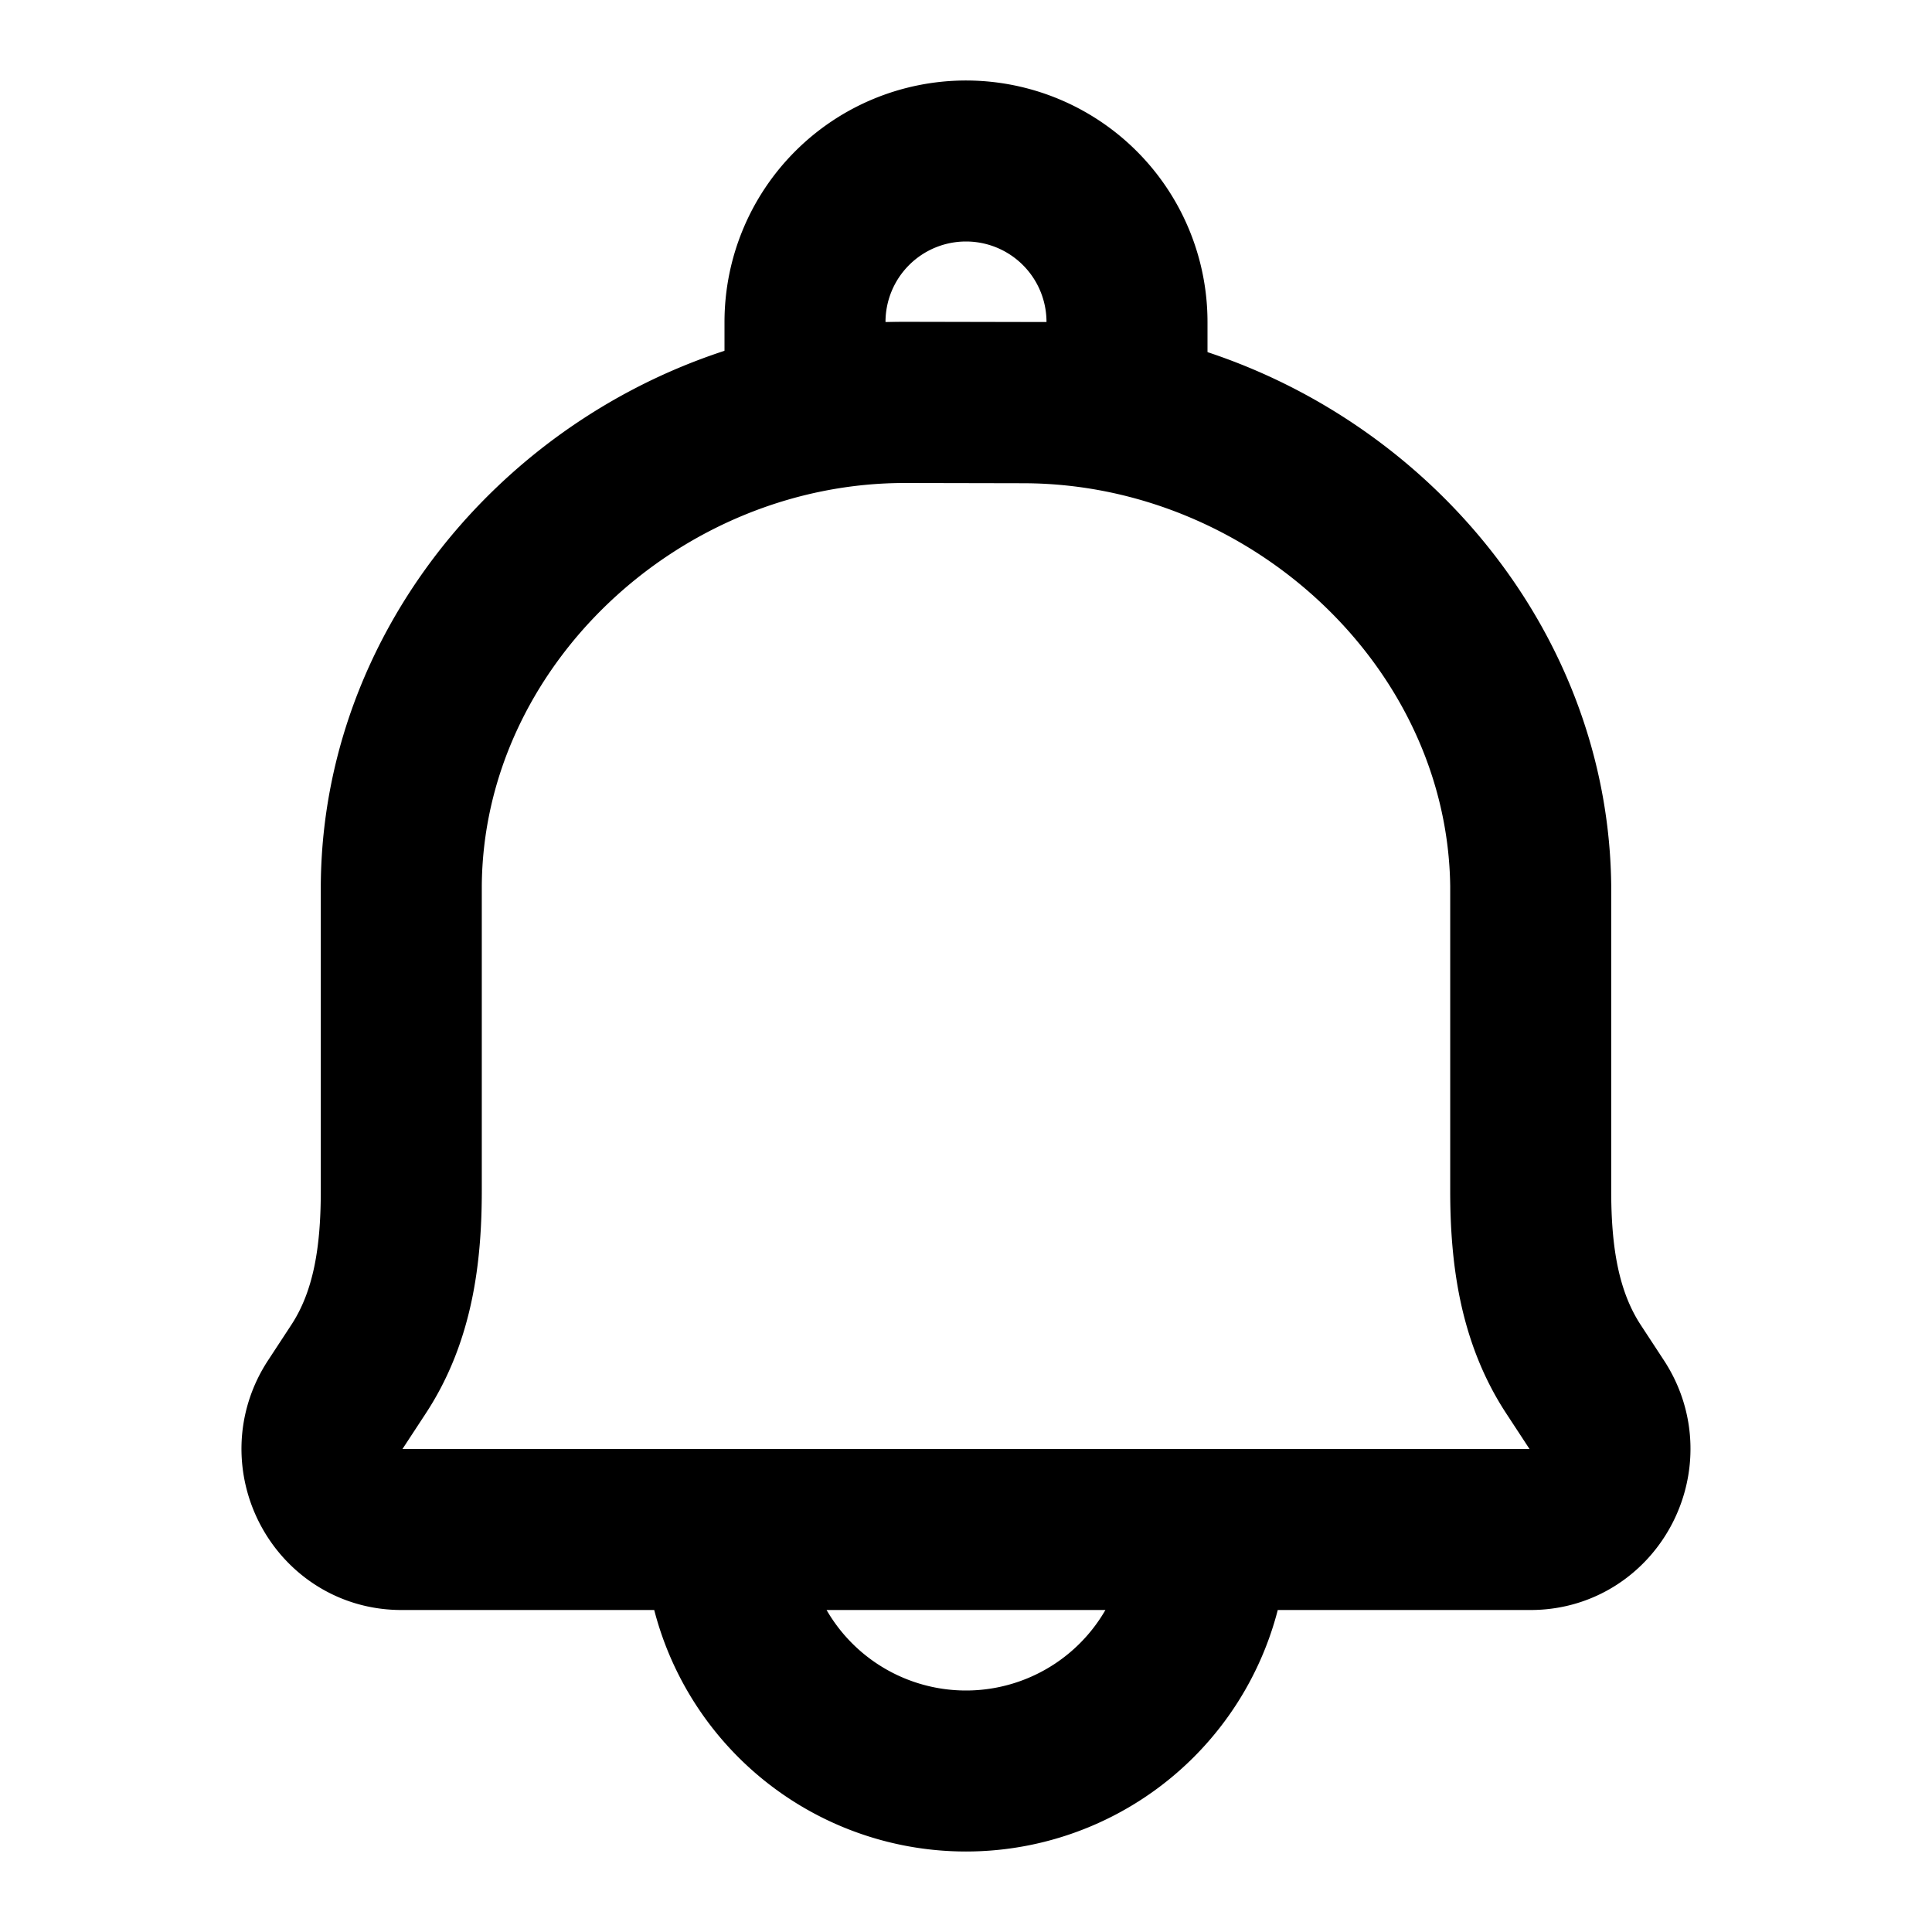
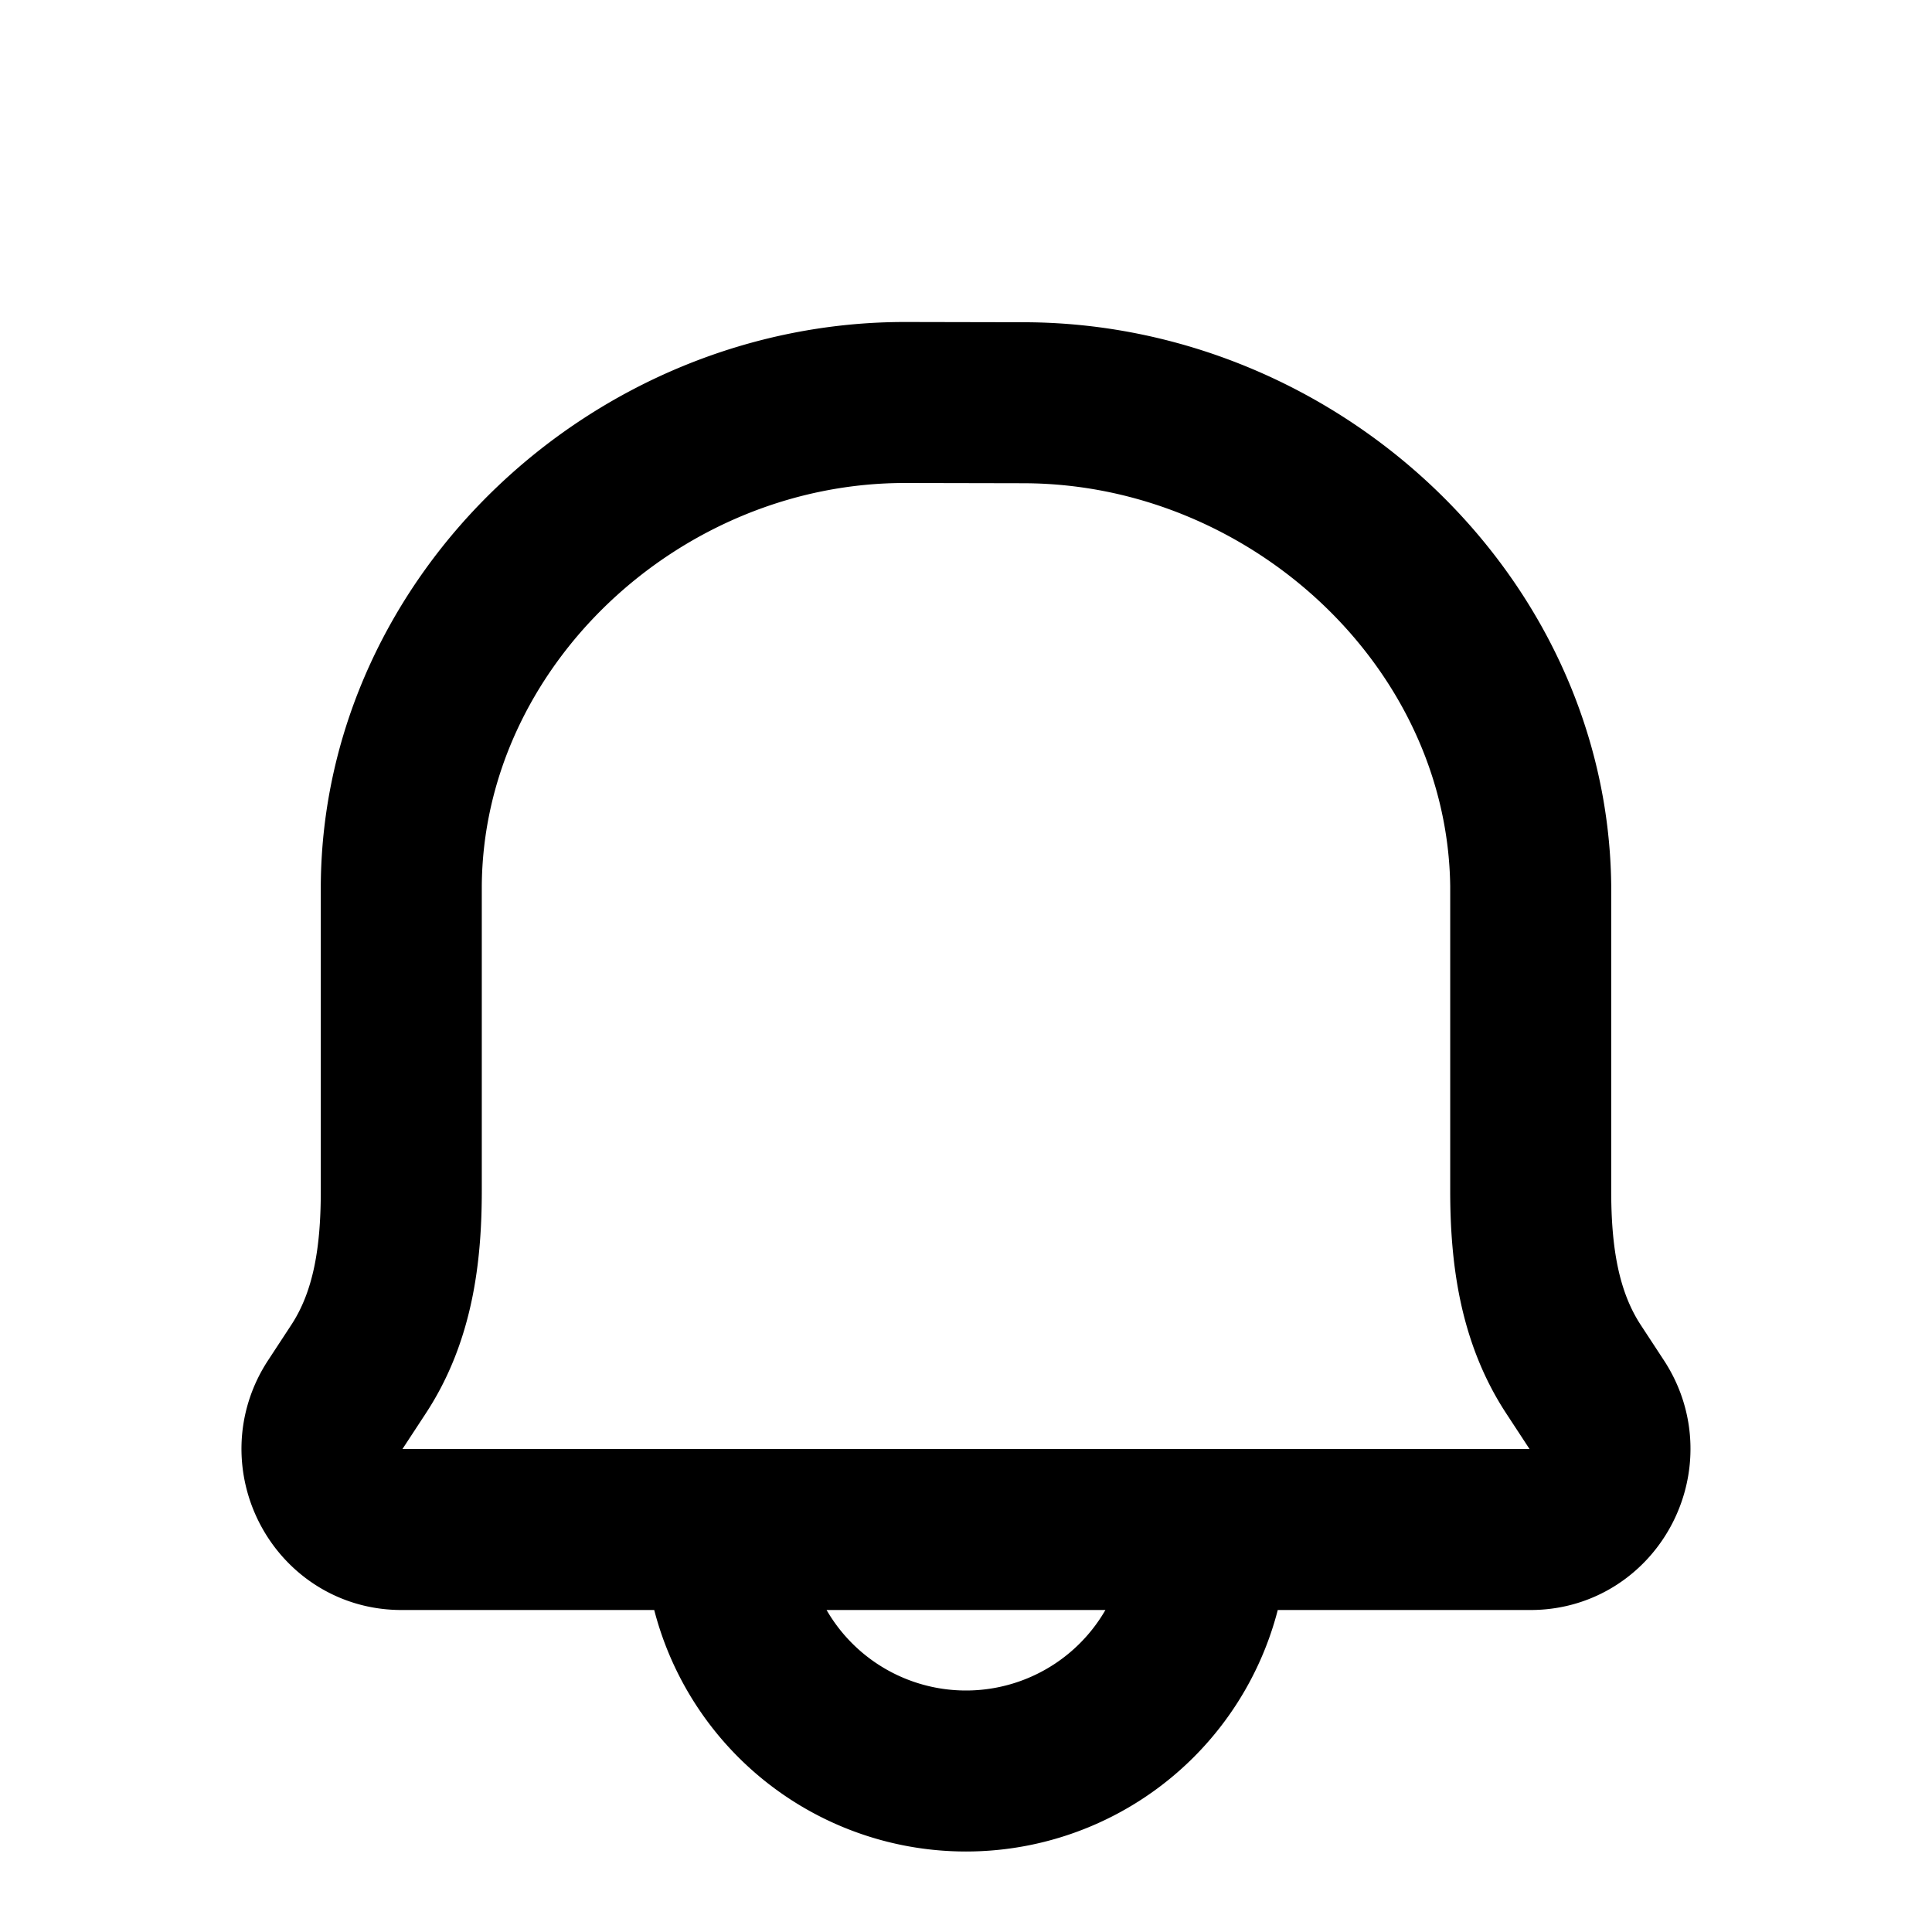
<svg xmlns="http://www.w3.org/2000/svg" width="800" height="800" viewBox="0 0 24 24">
  <g fill="none" stroke="currentColor" stroke-linecap="round" stroke-linejoin="round" stroke-width="2">
    <path d="M12.721 5.003L11.255 5c-3.344-.008-6.247 2.709-6.27 6v3.79c0 .79-.1 1.561-.531 2.218l-.287.438C3.73 18.11 4.2 19 4.985 19h14.03c.785 0 1.254-.89.818-1.554l-.287-.438c-.43-.657-.531-1.429-.531-2.219v-3.788c-.04-3.292-2.95-5.99-6.294-5.998M15 19a3 3 0 1 1-6 0" />
-     <path d="M12 2a2 2 0 0 1 2 2v1h-4V4a2 2 0 0 1 2-2" />
  </g>
</svg>